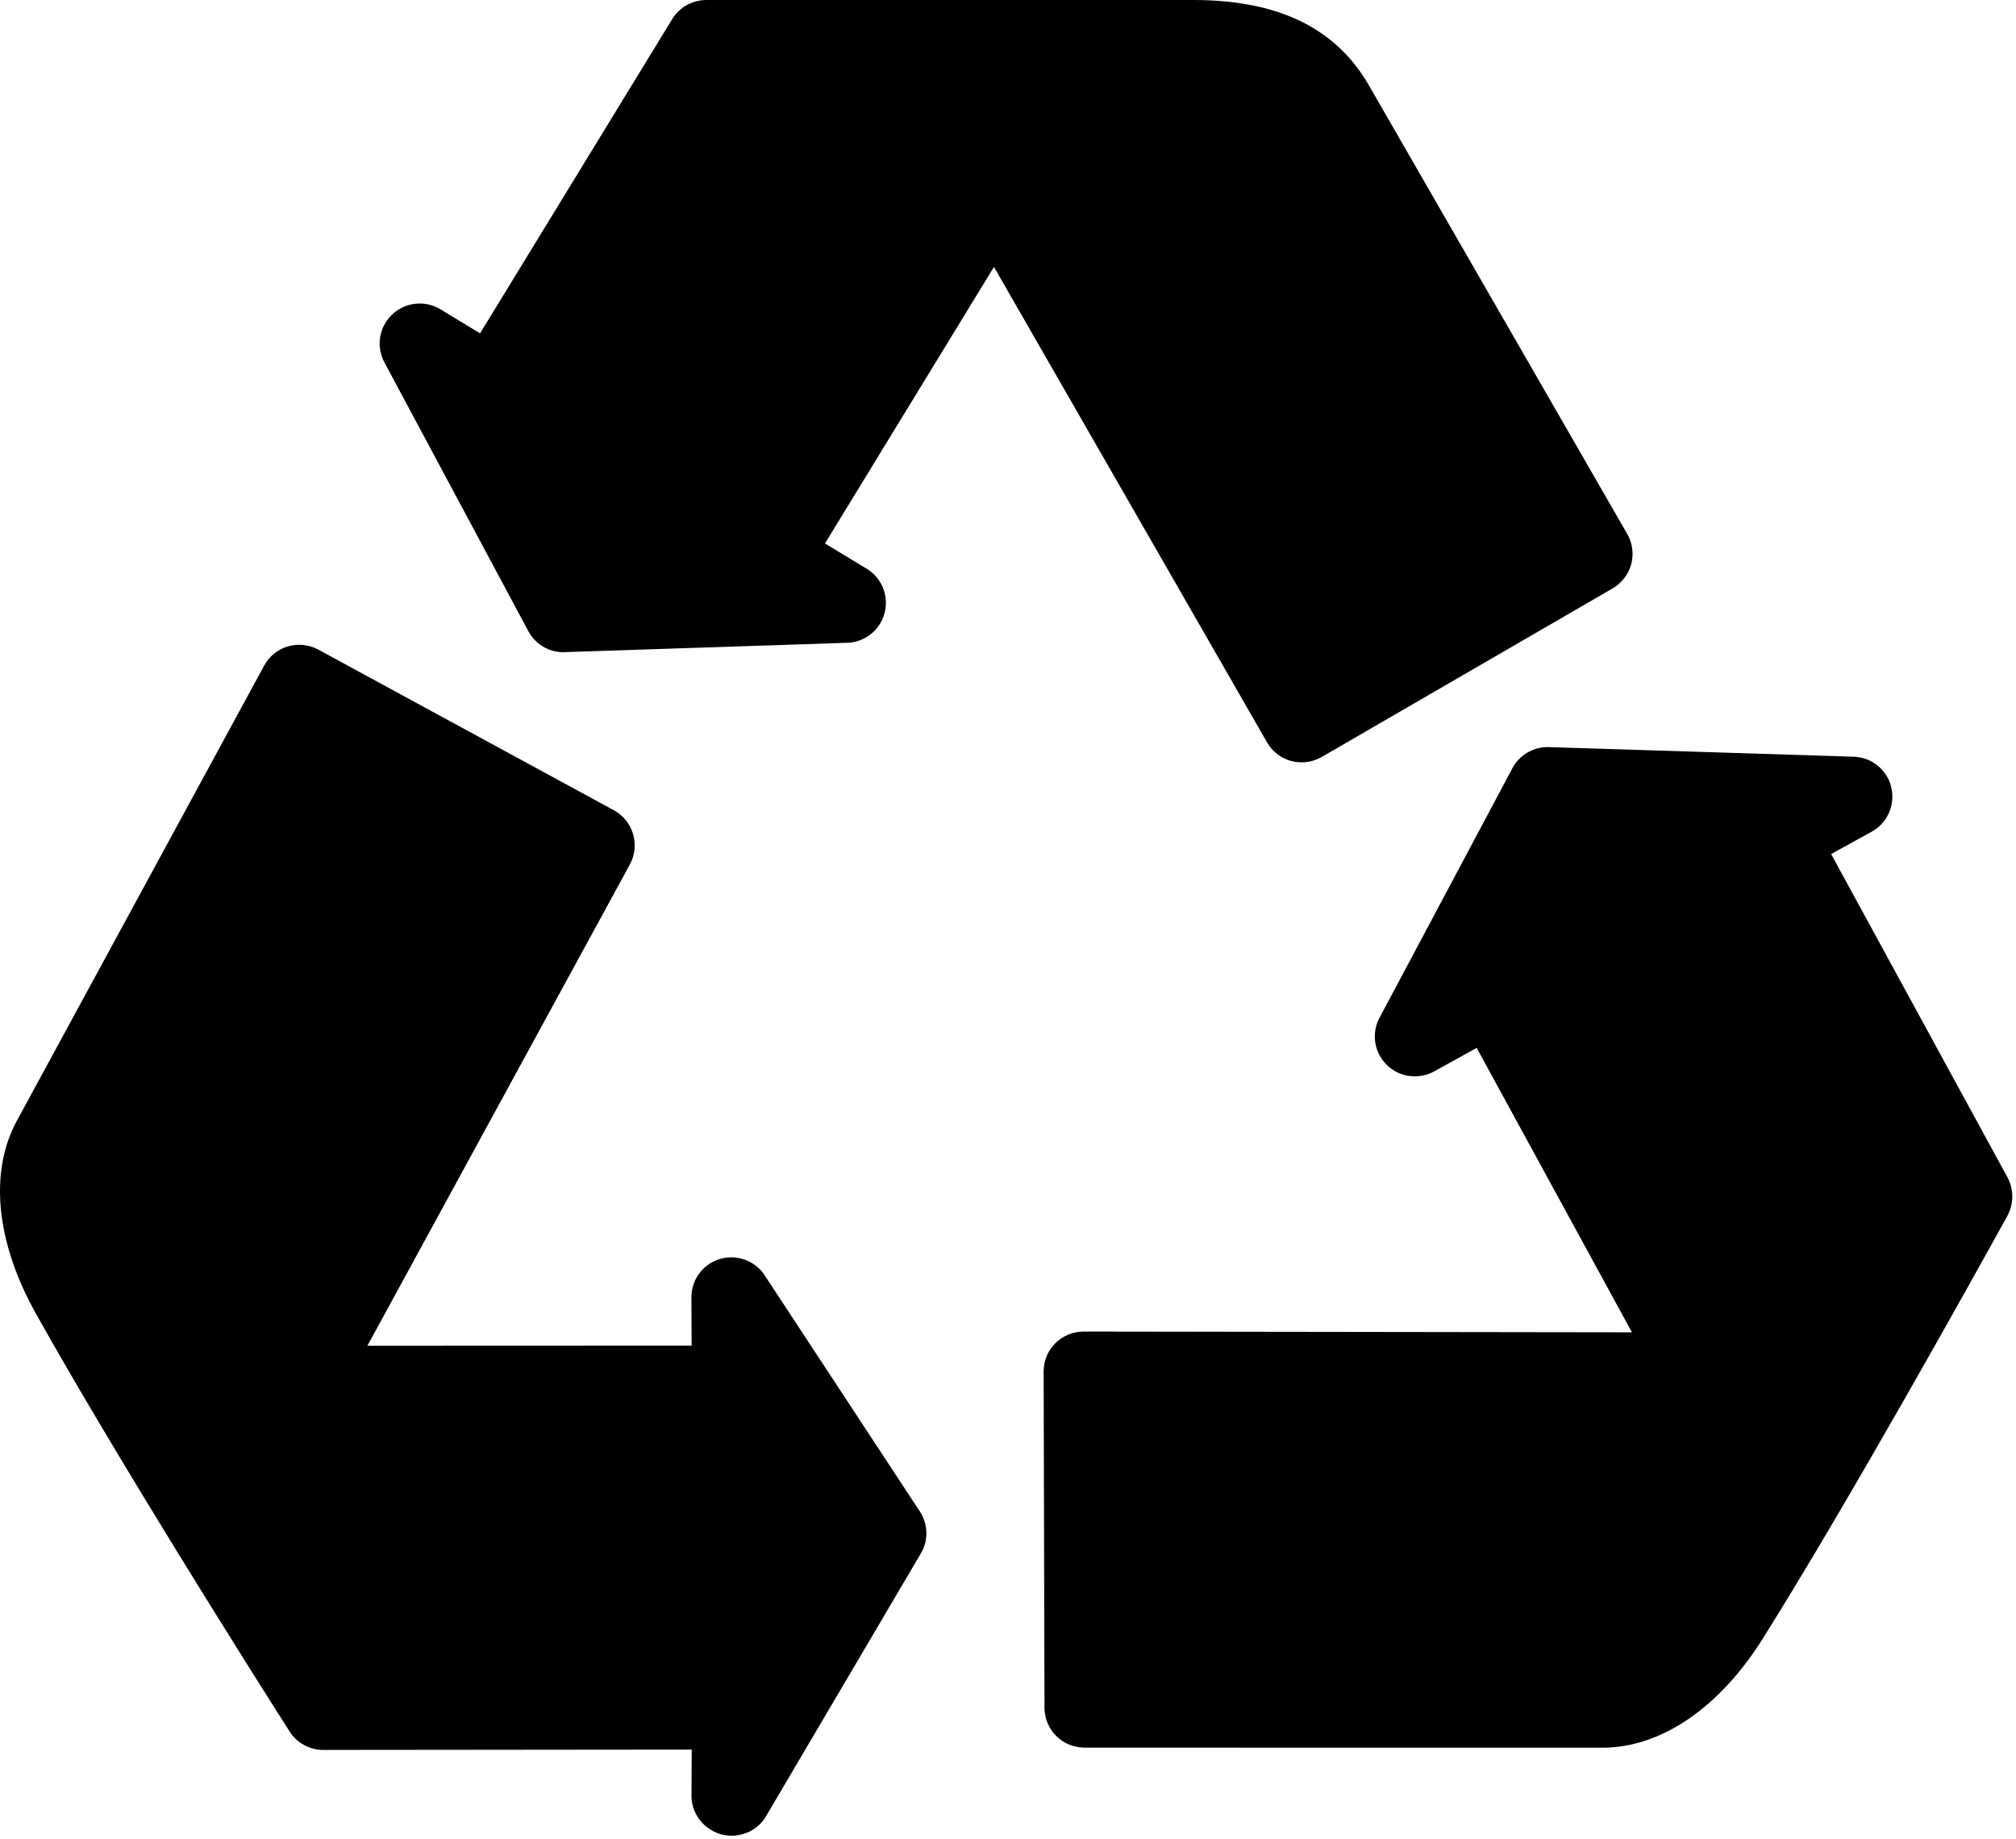
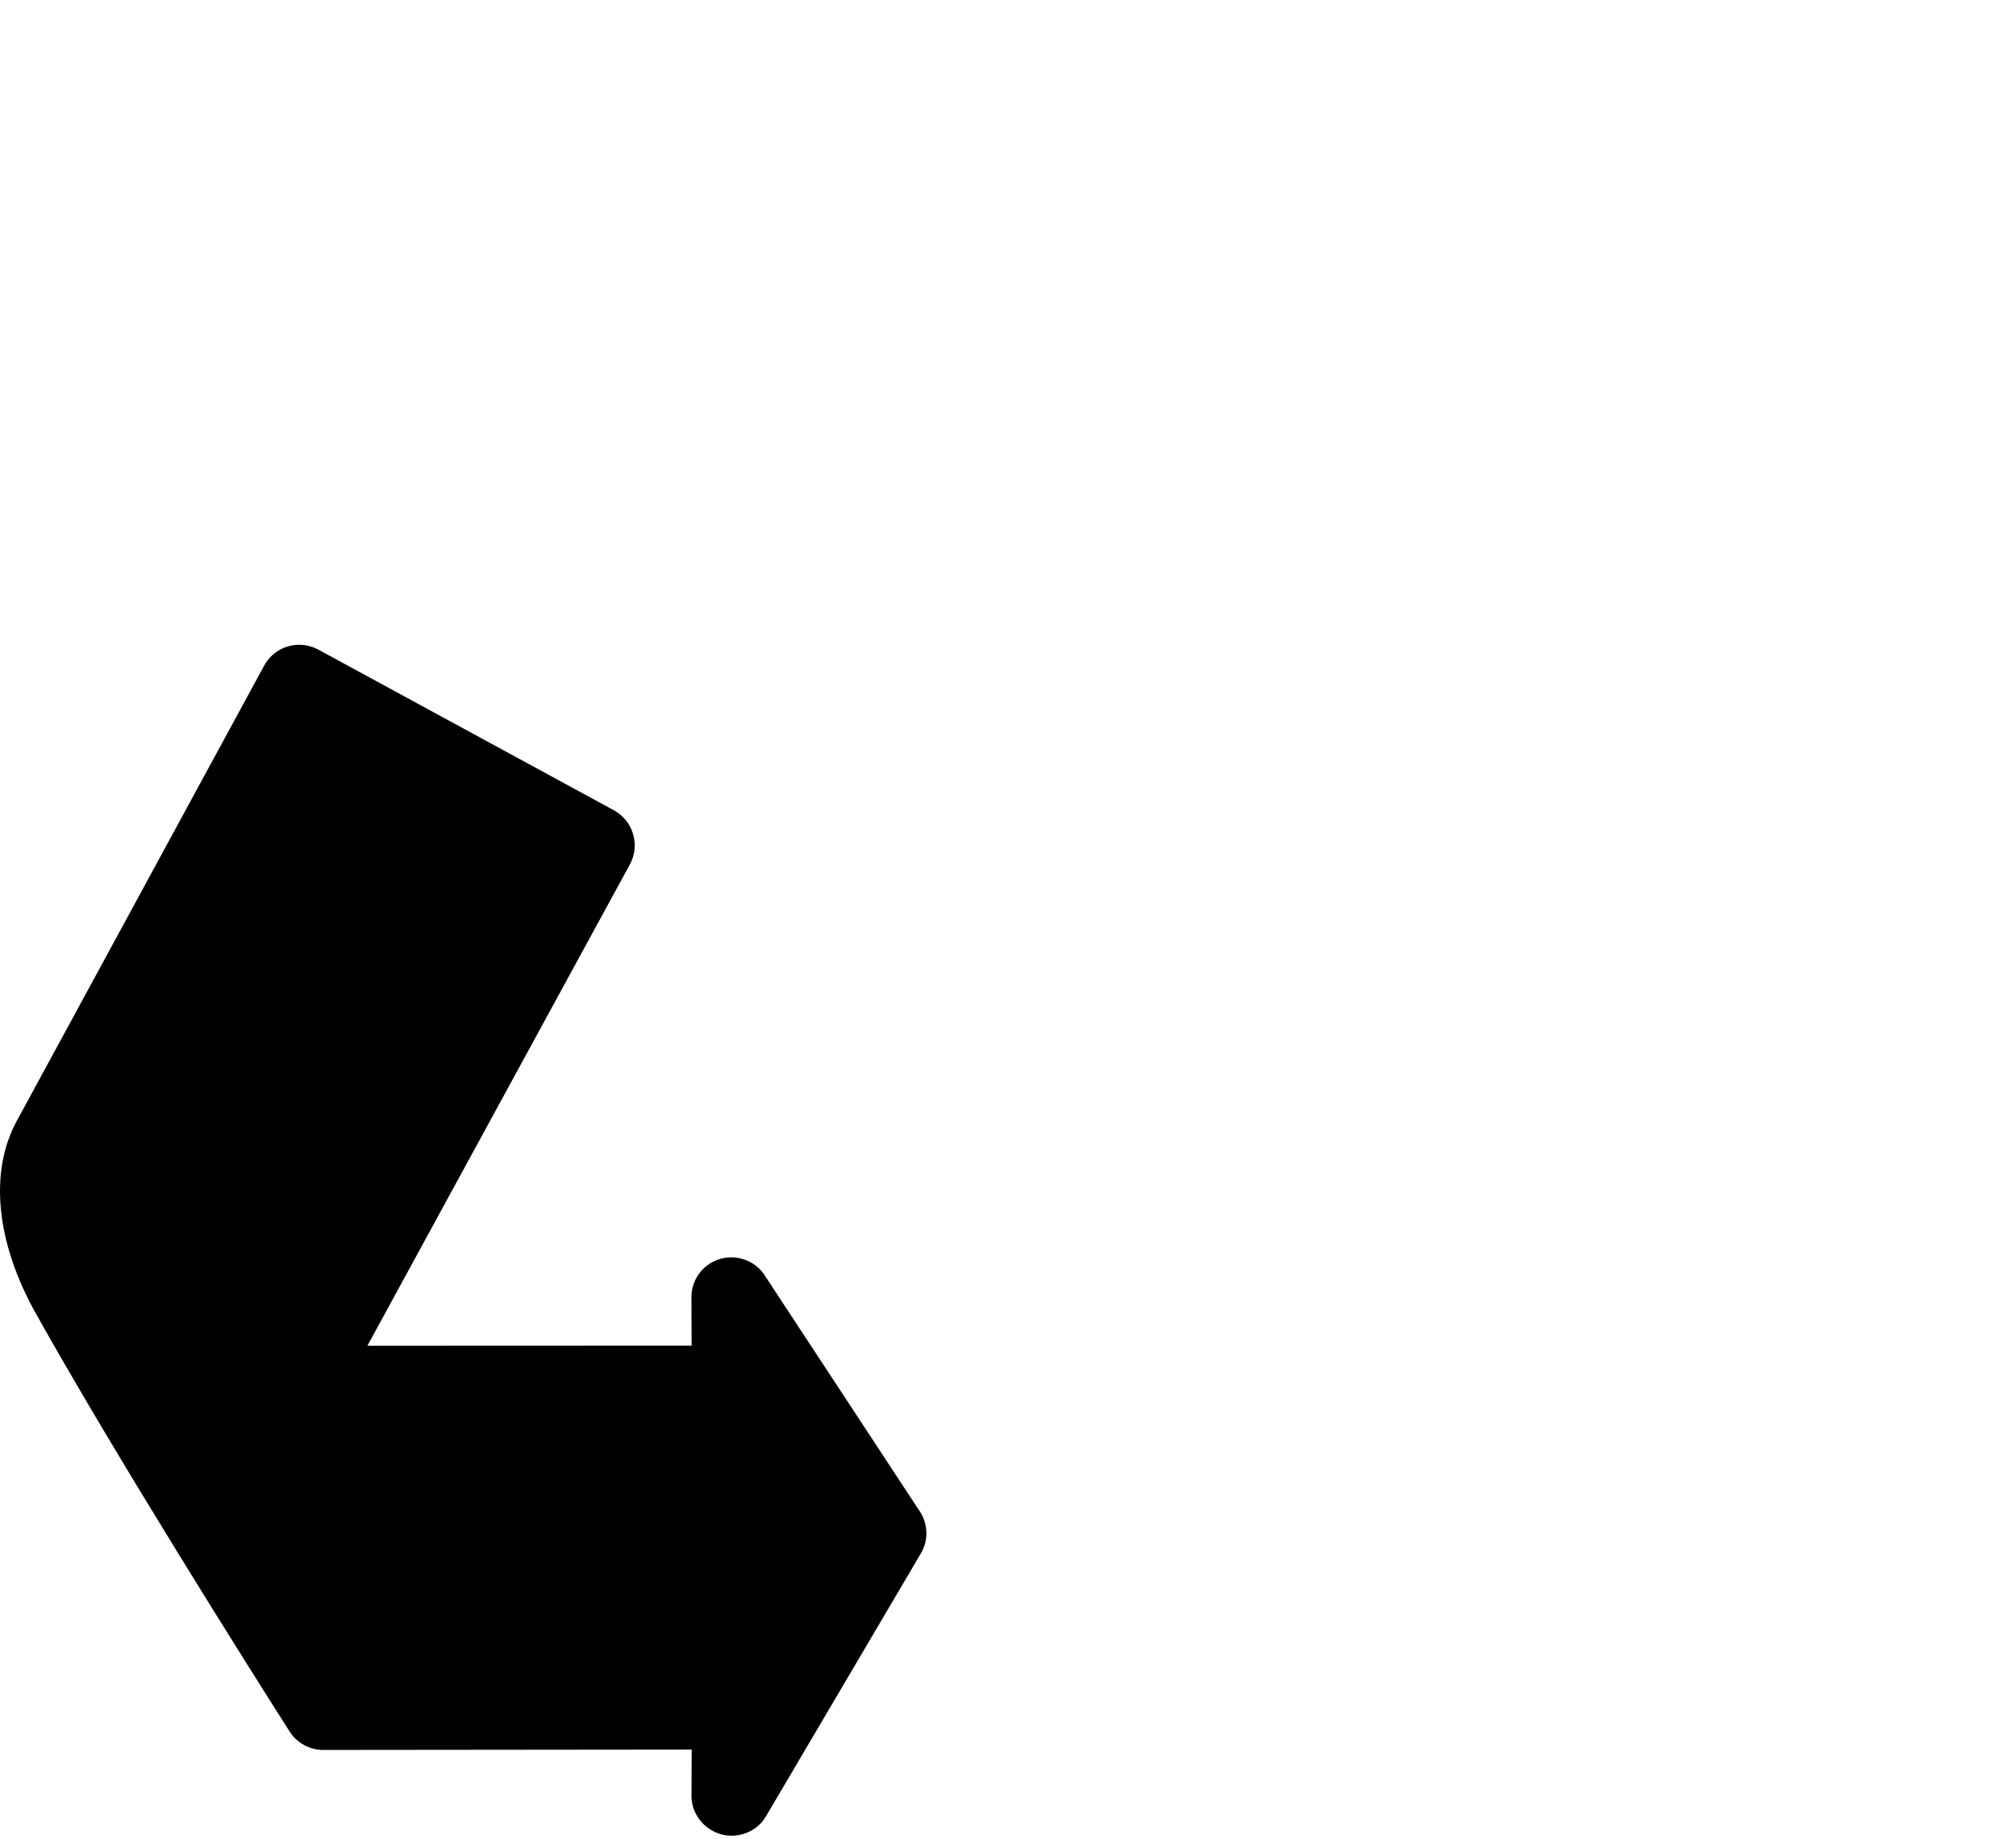
<svg xmlns="http://www.w3.org/2000/svg" width="100%" height="100%" viewBox="0 0 160 146" version="1.1" xml:space="preserve" style="fill-rule:evenodd;clip-rule:evenodd;stroke-linejoin:round;stroke-miterlimit:2;">
-   <path d="M41.936,50.113c0.605,1.113 1.799,1.759 3.051,1.649l22.41,-0.742c1.392,-0.121 2.54,-1.125 2.836,-2.473c0.302,-1.365 -0.317,-2.762 -1.525,-3.444l-3.234,-1.962l13.412,-21.951l21.678,37.749c0.88,1.518 2.81,2.027 4.333,1.152l23.088,-13.382c0.727,-0.421 1.26,-1.123 1.48,-1.936c0.215,-0.814 0.093,-1.677 -0.328,-2.402l-20.524,-35.649c-2.33,-3.996 -6.463,-6.722 -13.886,-6.722l-38.727,0.002c-1.077,0.02 -2.079,0.579 -2.646,1.508l-15.253,24.951l-3.246,-1.968c-1.231,-0.682 -2.774,-0.477 -3.776,0.516c-0.195,0.185 -0.343,0.39 -0.48,0.603c-0.581,0.94 -0.629,2.145 -0.09,3.156l11.427,21.345Z" style="fill-rule:nonzero;" />
-   <path d="M119.958,61.121l-10.541,19.802c-0.593,1.255 -0.305,2.749 0.733,3.694c1.012,0.933 2.539,1.091 3.741,0.395l3.306,-1.829l12.322,22.579l-43.522,-0.061c-1.755,0.005 -3.172,1.428 -3.168,3.167l0.067,26.707c0.004,0.839 0.34,1.644 0.938,2.238c0.601,0.597 1.41,0.919 2.248,0.918l41.131,0.006c4.635,-0.014 9.262,-3.178 12.709,-8.689c6.907,-11.022 16.588,-28.449 19.395,-33.531c0.513,-0.953 0.516,-2.092 0.012,-3.047l-14.001,-25.673l3.321,-1.833c1.214,-0.73 1.788,-2.165 1.436,-3.521c-0.067,-0.264 -0.156,-0.503 -0.28,-0.723c-0.536,-0.977 -1.546,-1.623 -2.701,-1.65l-24.198,-0.764c-1.251,-0.031 -2.417,0.685 -2.948,1.815Z" style="fill-rule:nonzero;" />
  <path d="M22.985,137.45c0.571,0.905 1.584,1.463 2.659,1.465l29.252,-0.029l-0.015,3.783c0.051,1.411 1.056,2.616 2.431,2.964c0.243,0.059 0.505,0.087 0.757,0.087c1.108,0.001 2.172,-0.569 2.738,-1.563l12.278,-20.843c0.643,-1.081 0.57,-2.443 -0.165,-3.457l-12.312,-18.741c-0.817,-1.125 -2.288,-1.584 -3.597,-1.135c-1.311,0.448 -2.182,1.703 -2.135,3.095l0.014,3.743l-25.732,0.01l20.835,-38.212c0.832,-1.546 0.258,-3.461 -1.271,-4.296l-23.468,-12.758c-0.734,-0.392 -1.6,-0.488 -2.408,-0.252c-0.804,0.236 -1.482,0.792 -1.885,1.535l-19.631,36.138c-2.208,4.07 -1.647,9.653 1.538,15.325c6.344,11.347 16.992,28.245 20.117,33.141Z" style="fill-rule:nonzero;" />
</svg>